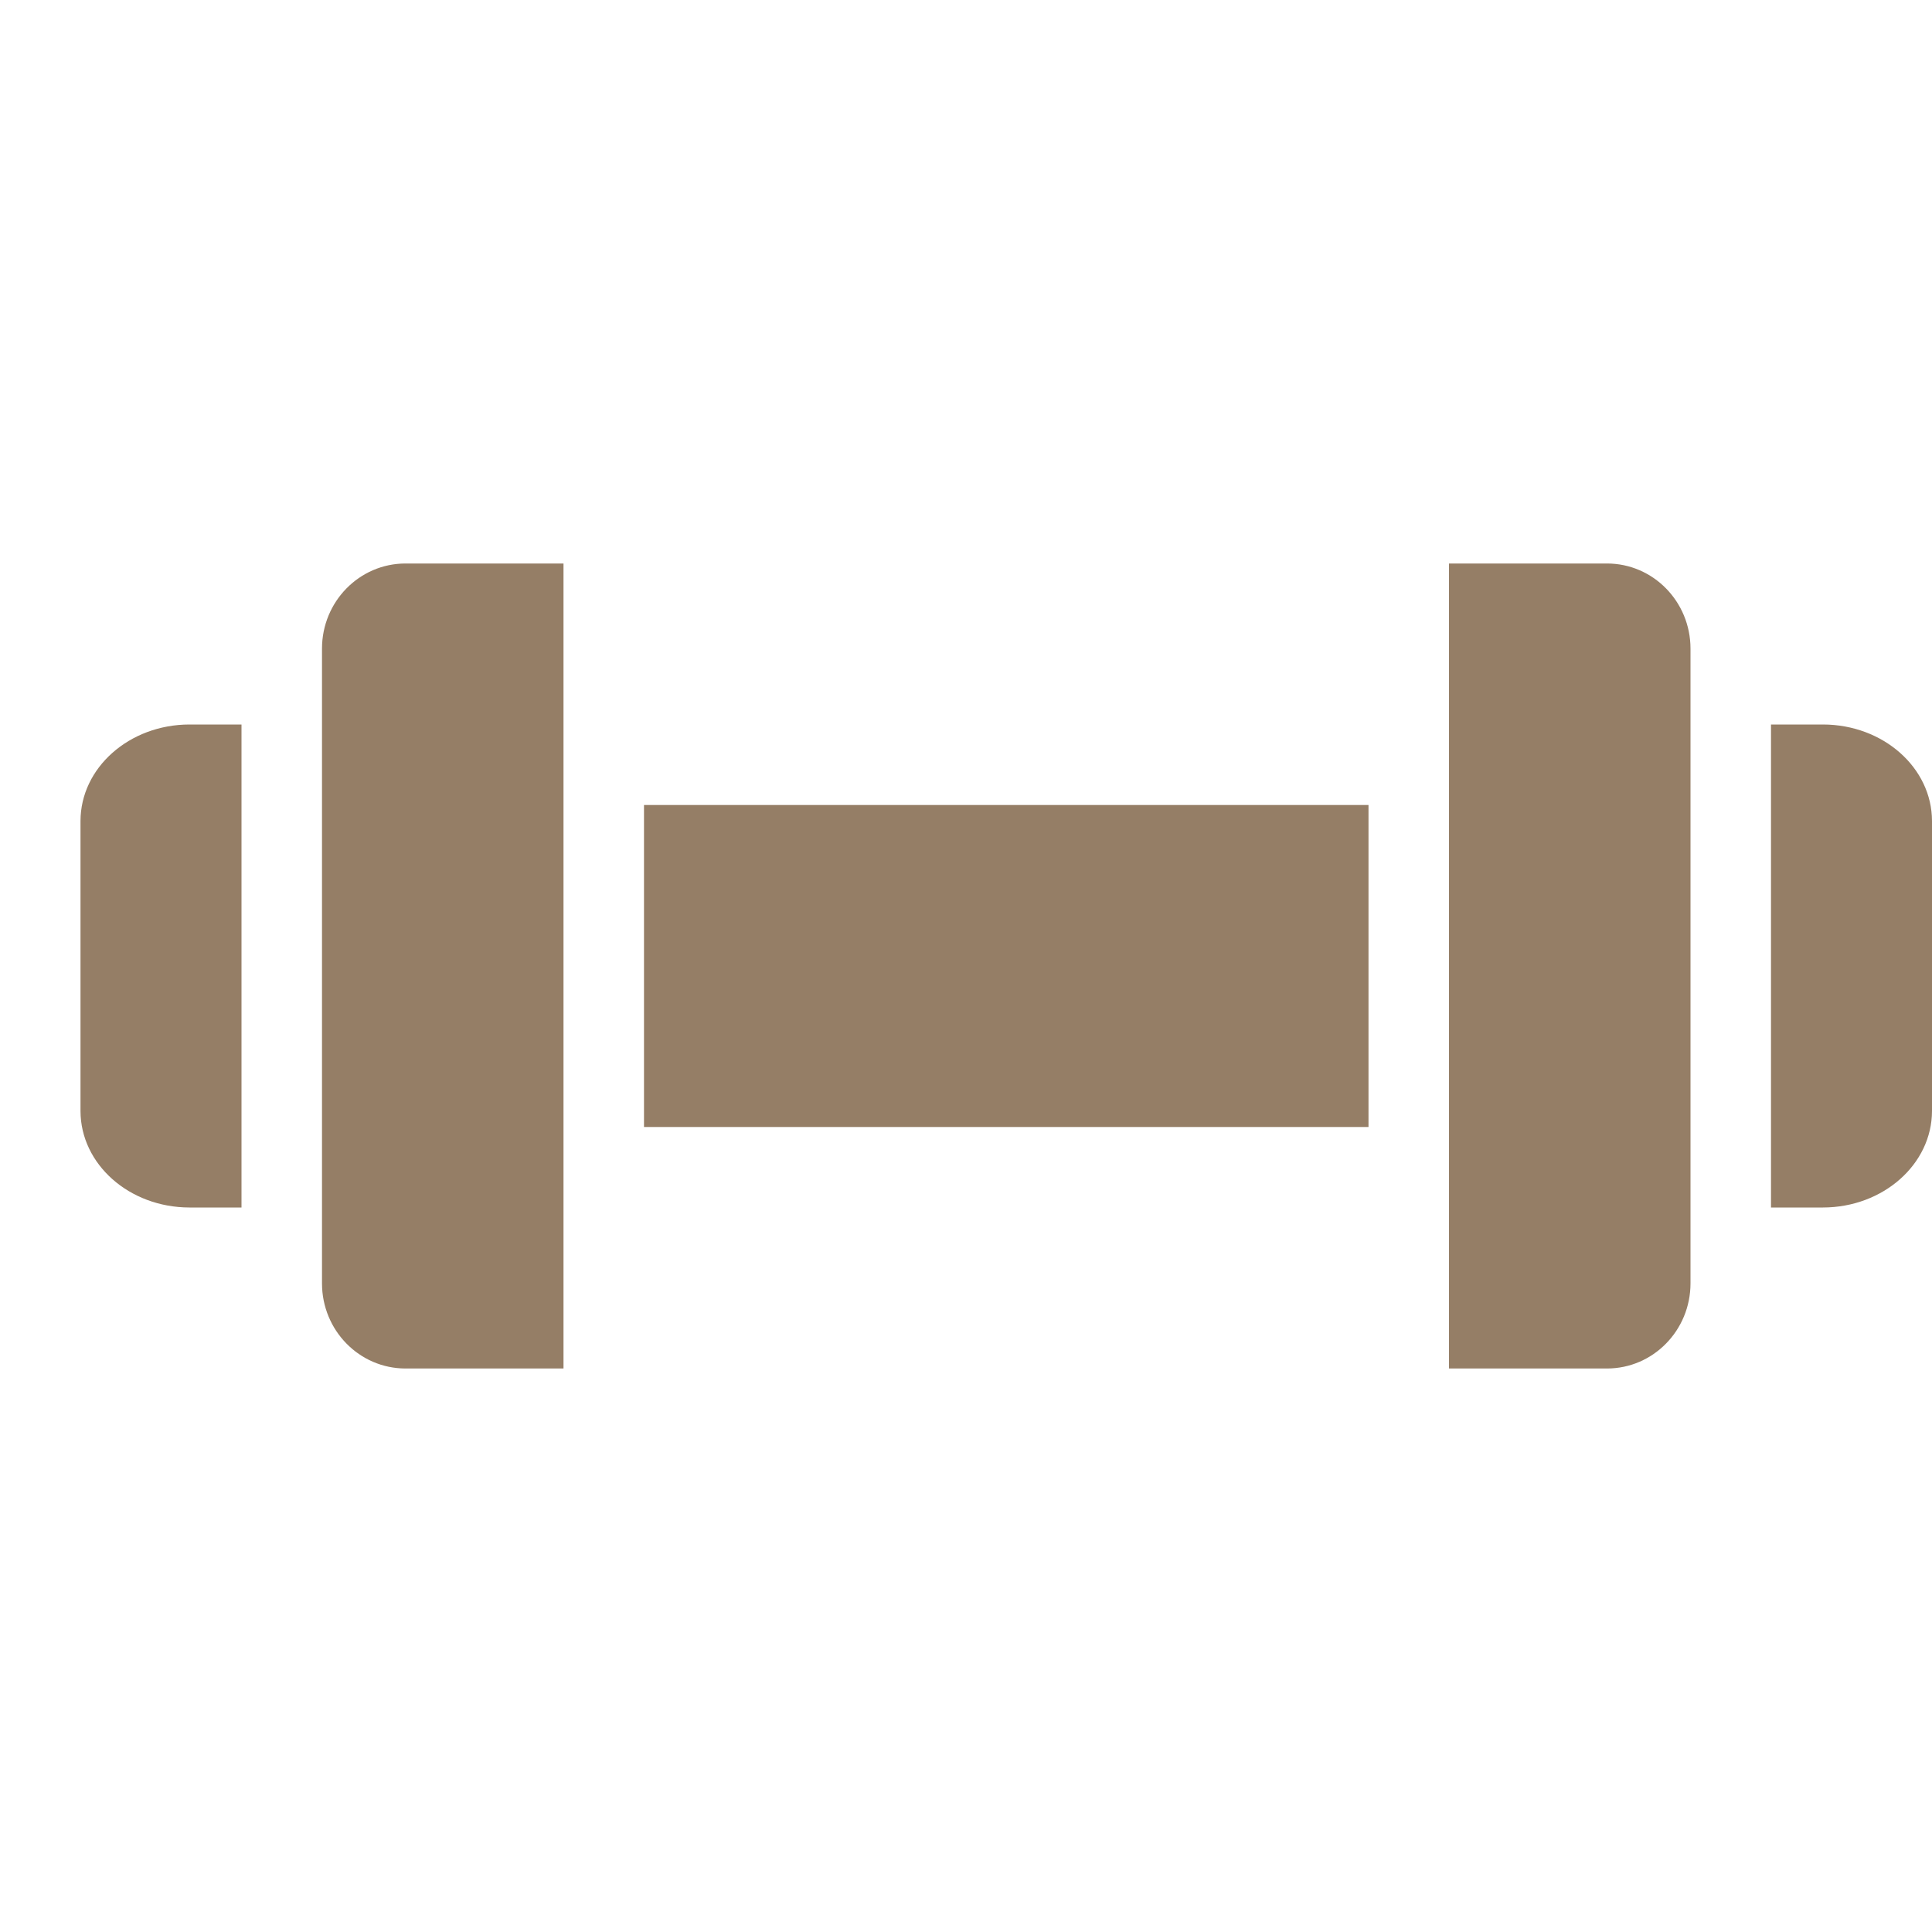
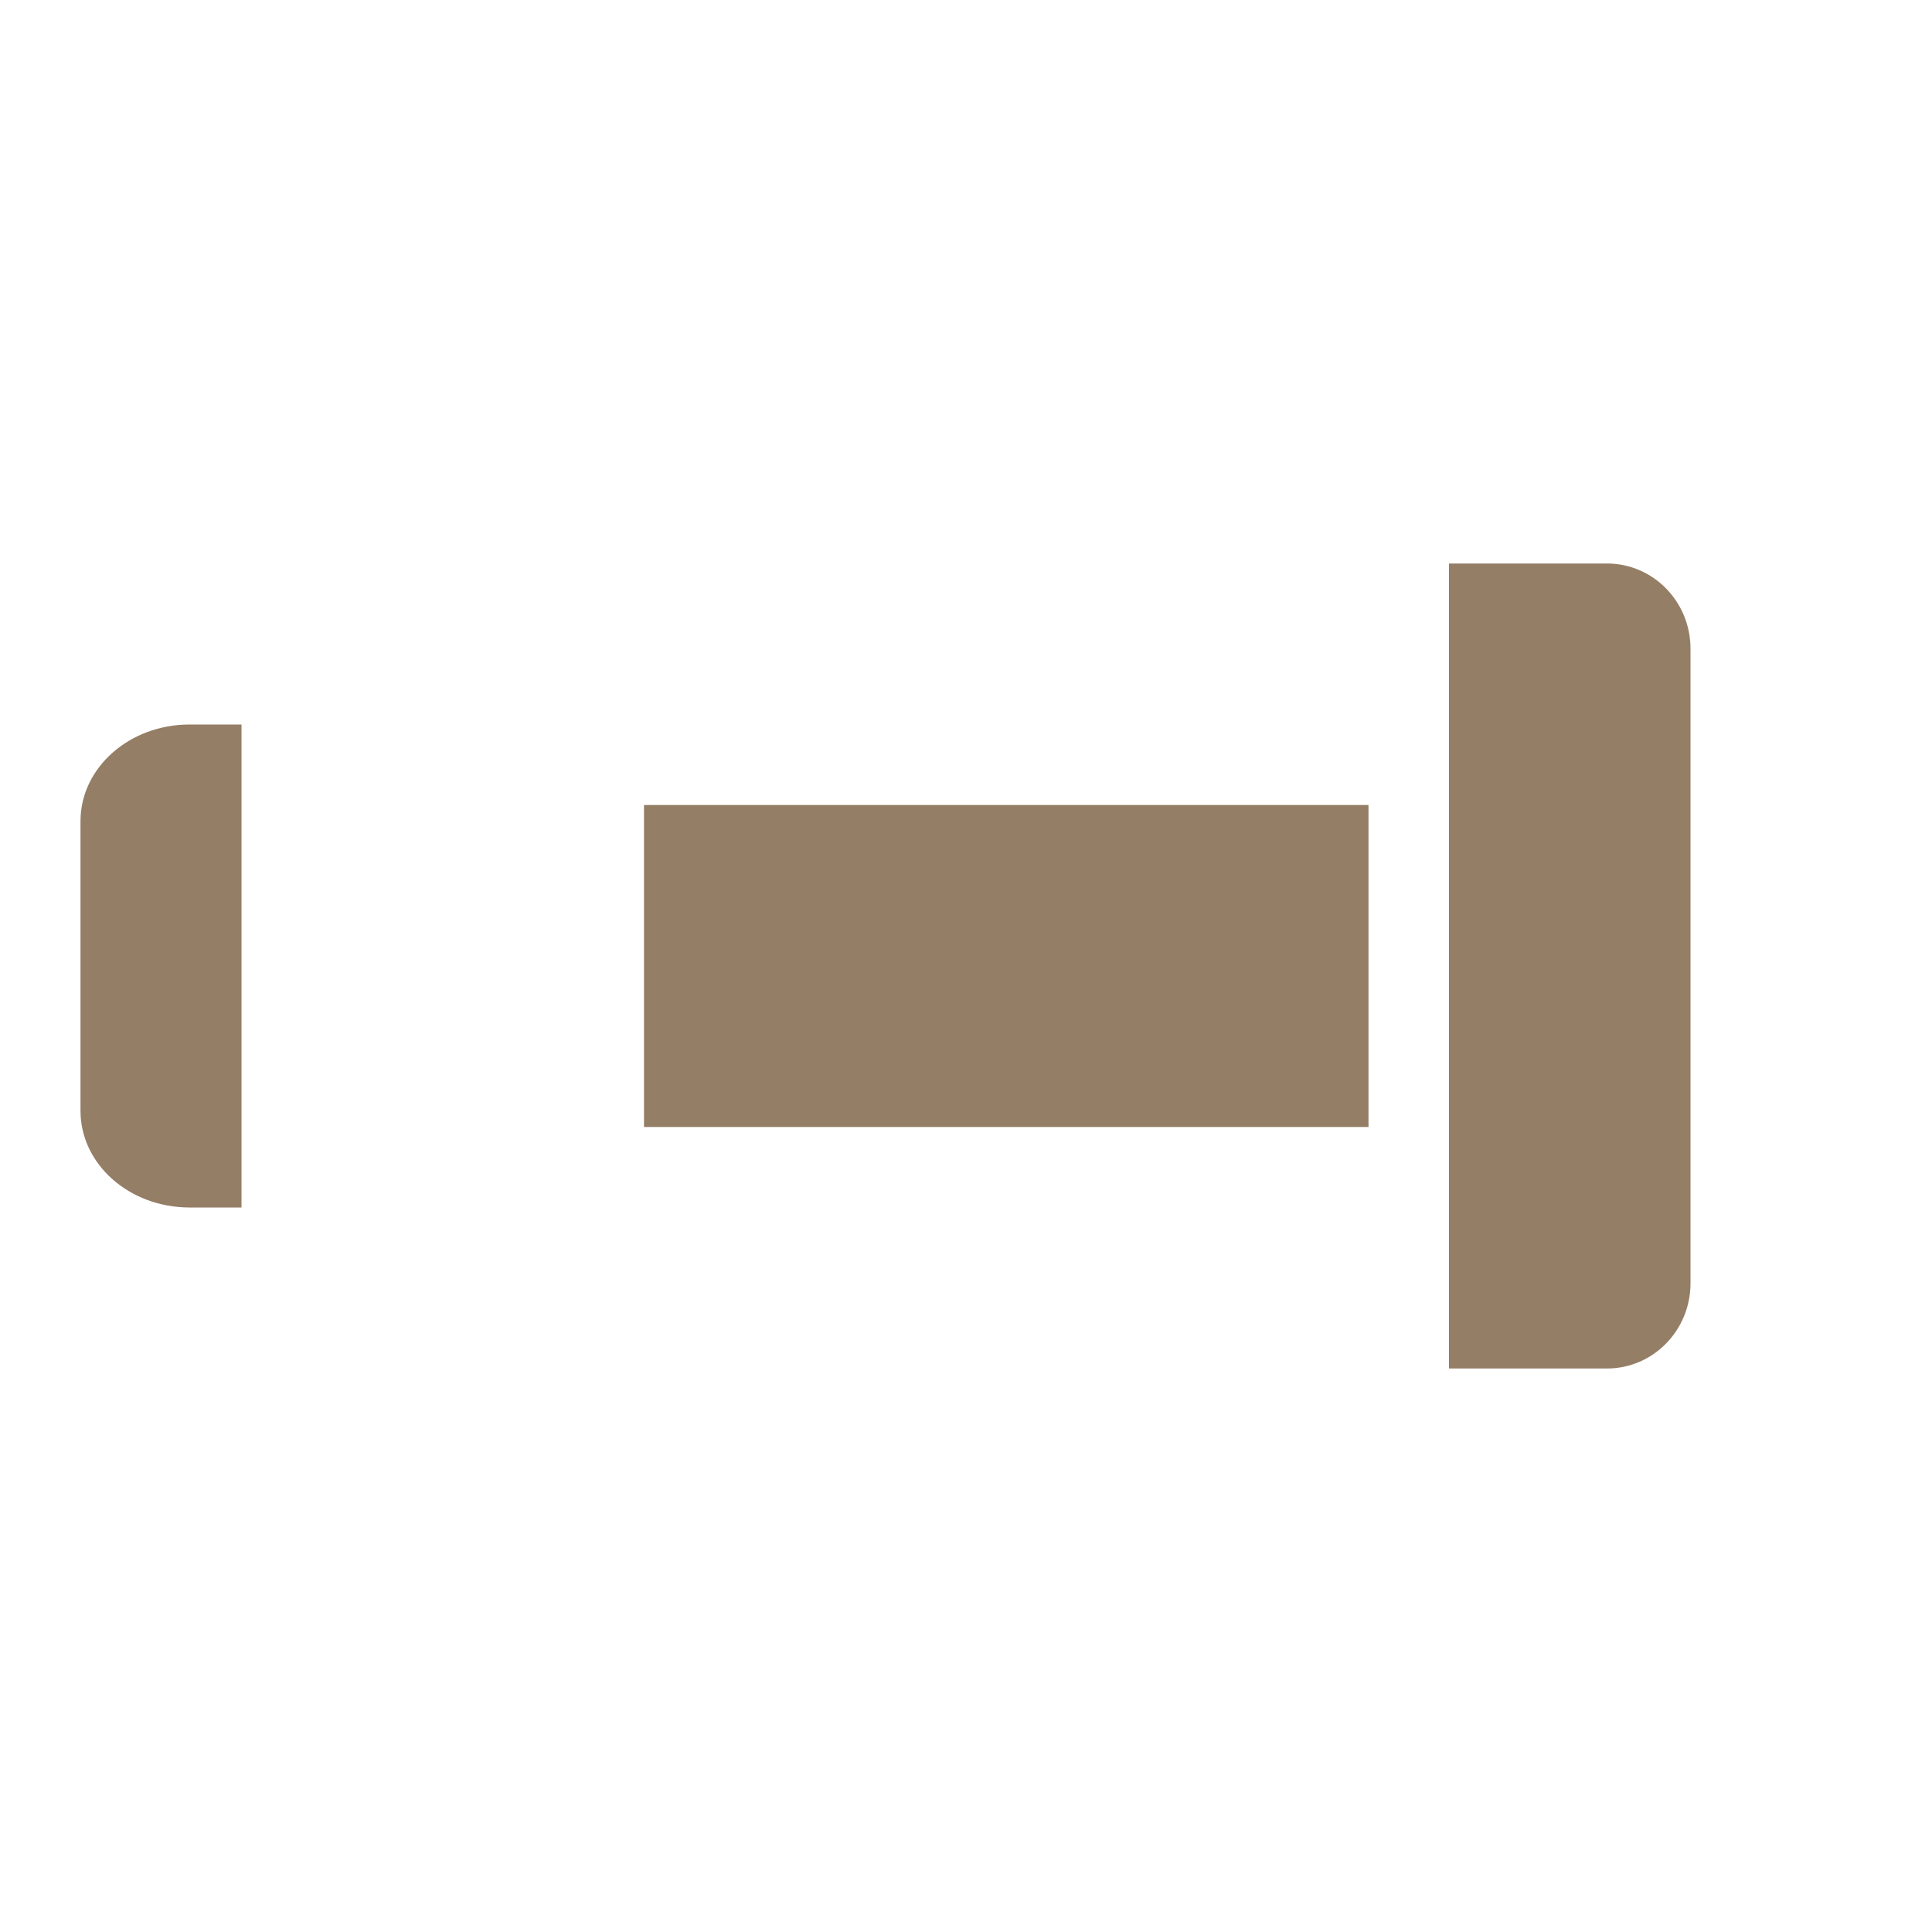
<svg xmlns="http://www.w3.org/2000/svg" width="24" height="24" viewBox="0 0 24 24" fill="none">
  <path d="M8 14H17V10H8V14Z" fill="#957E66" />
-   <path d="M22.646 15H22V9H22.646C23.394 9.001 23.999 9.537 24 10.199V13.801C23.999 14.463 23.393 14.999 22.646 15Z" fill="#957E66" />
  <path d="M19.964 17H18V7H19.964C20.536 7.001 20.999 7.473 21 8.056V15.944C20.999 16.527 20.536 16.999 19.964 17Z" fill="#957E66" />
-   <path d="M4 15.944V8.056C4.001 7.473 4.464 7.001 5.036 7H7V17H5.036C4.464 16.999 4.001 16.527 4 15.944Z" fill="#957E66" />
  <path d="M1 13.801V10.199C1.001 9.537 1.606 9.001 2.353 9H3V15H2.353C1.606 14.999 1.001 14.463 1 13.801Z" fill="#957E66" />
</svg>